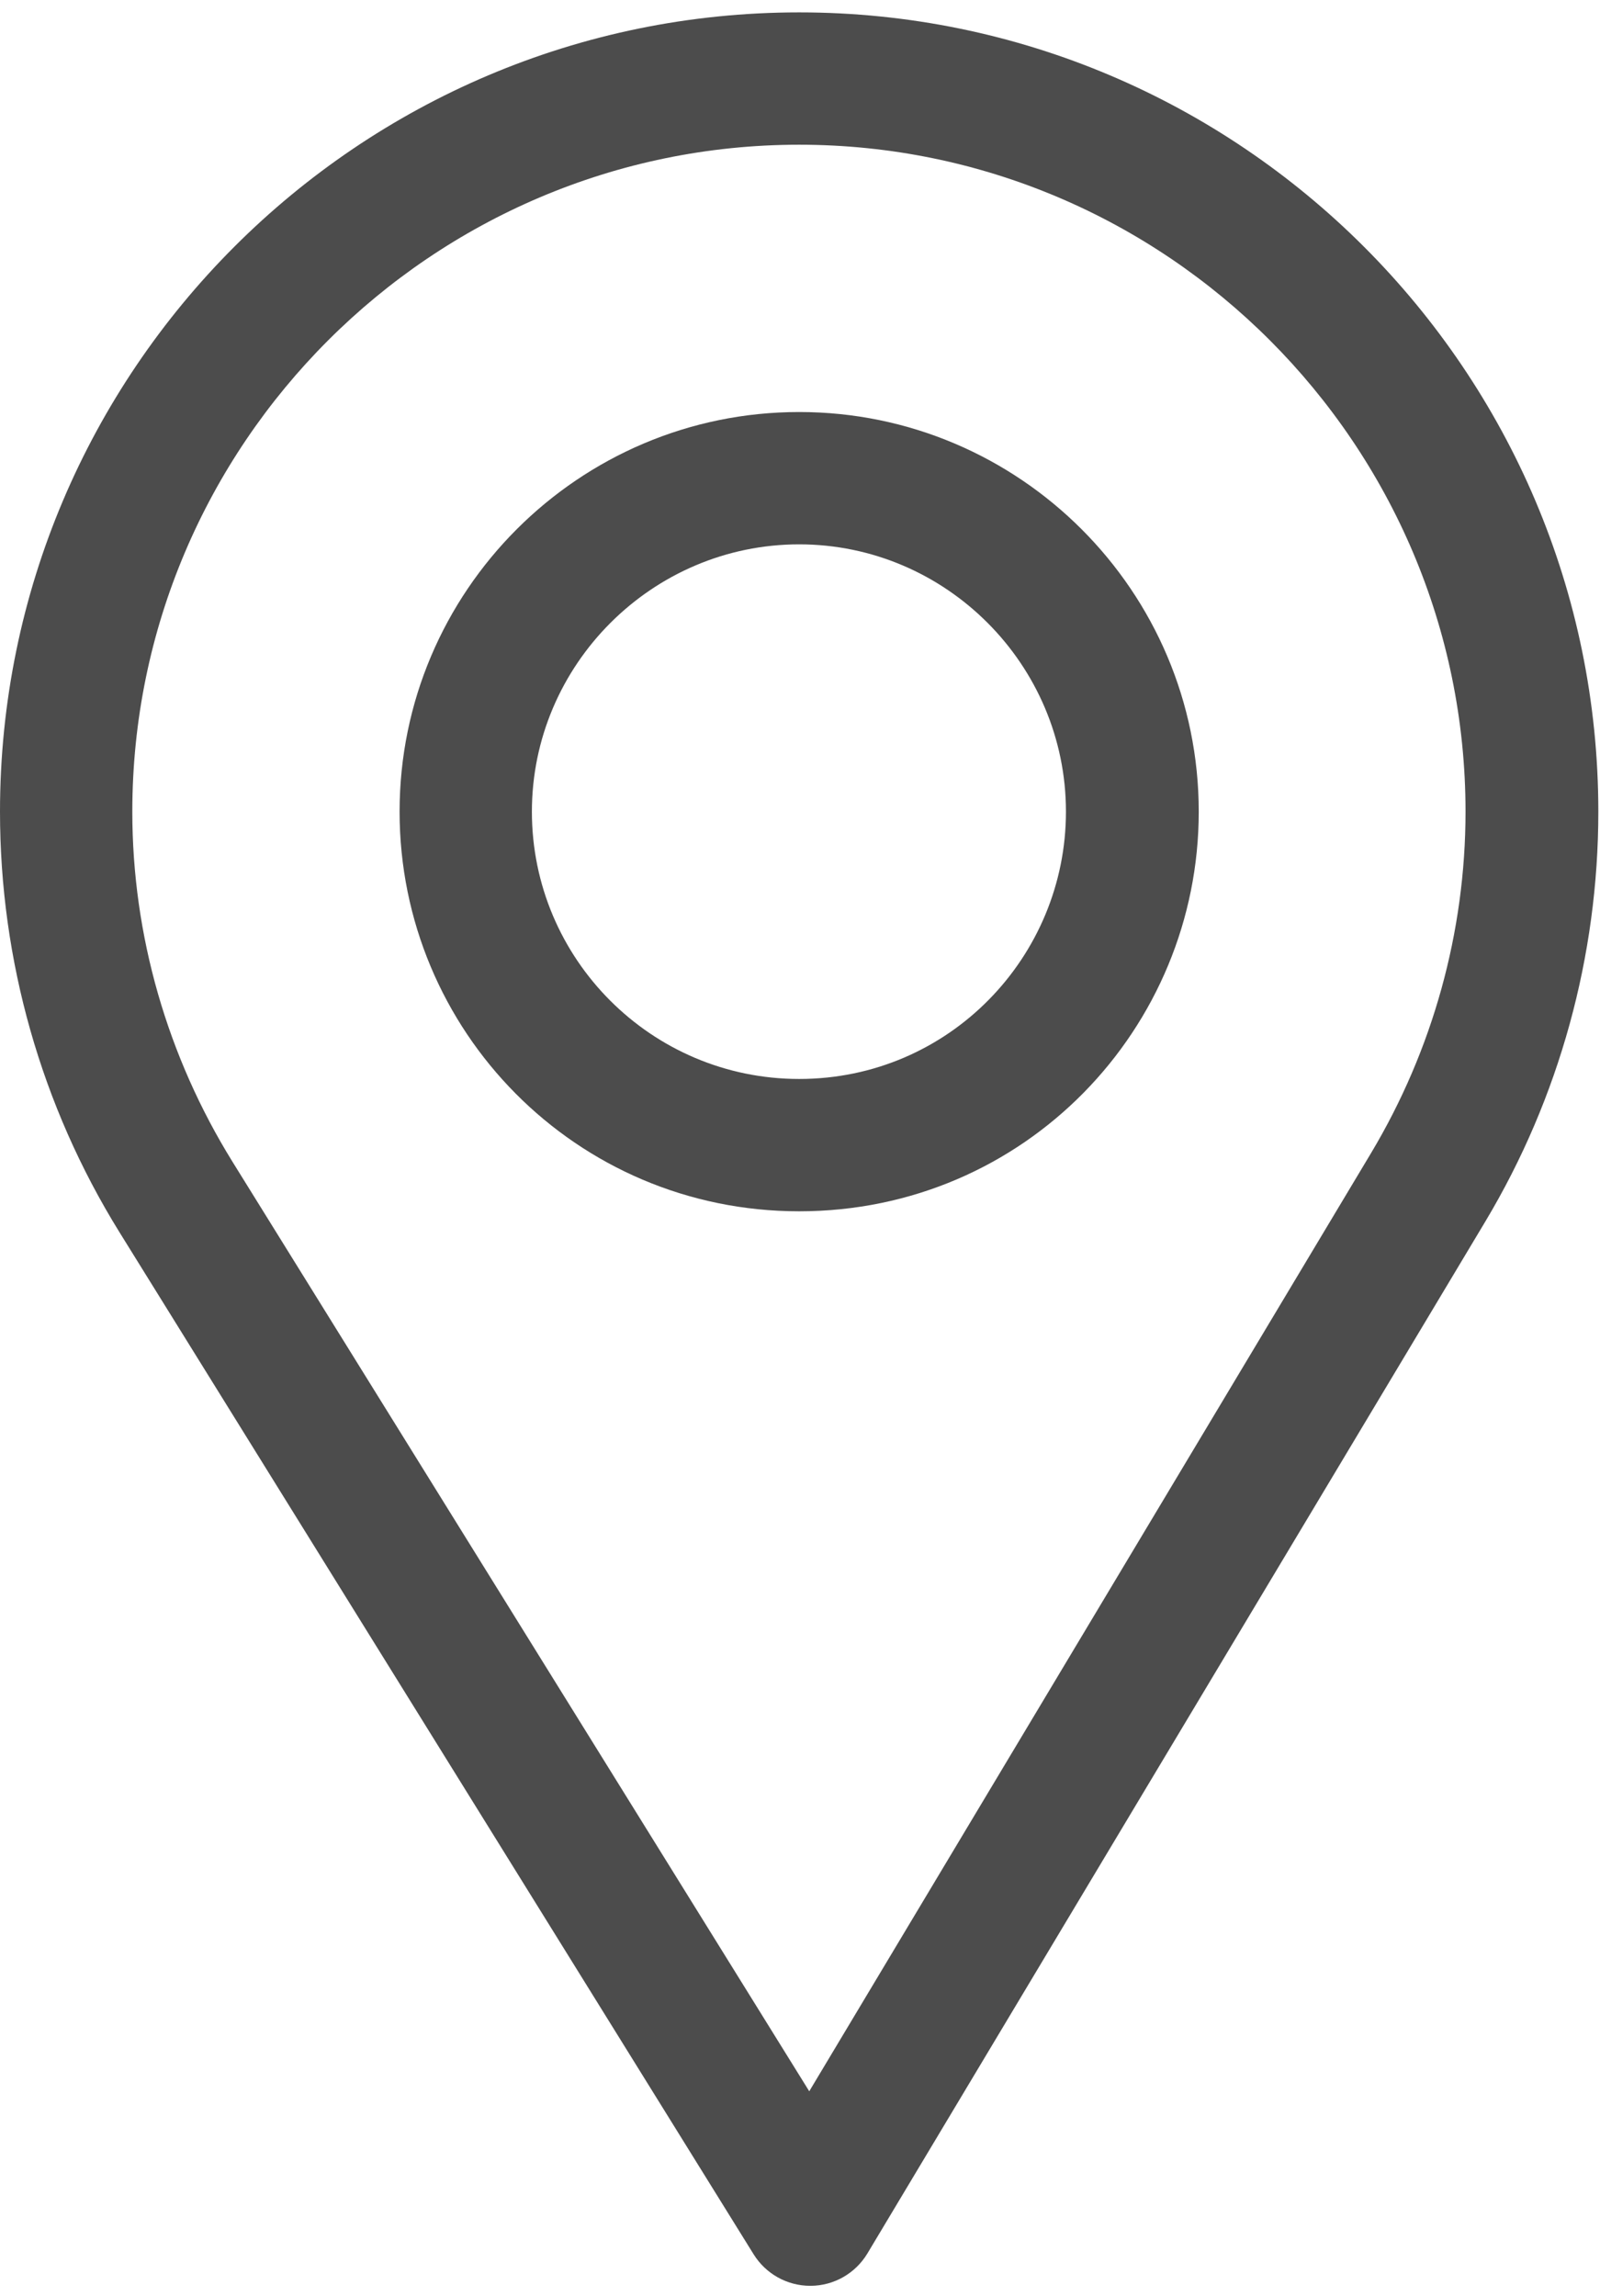
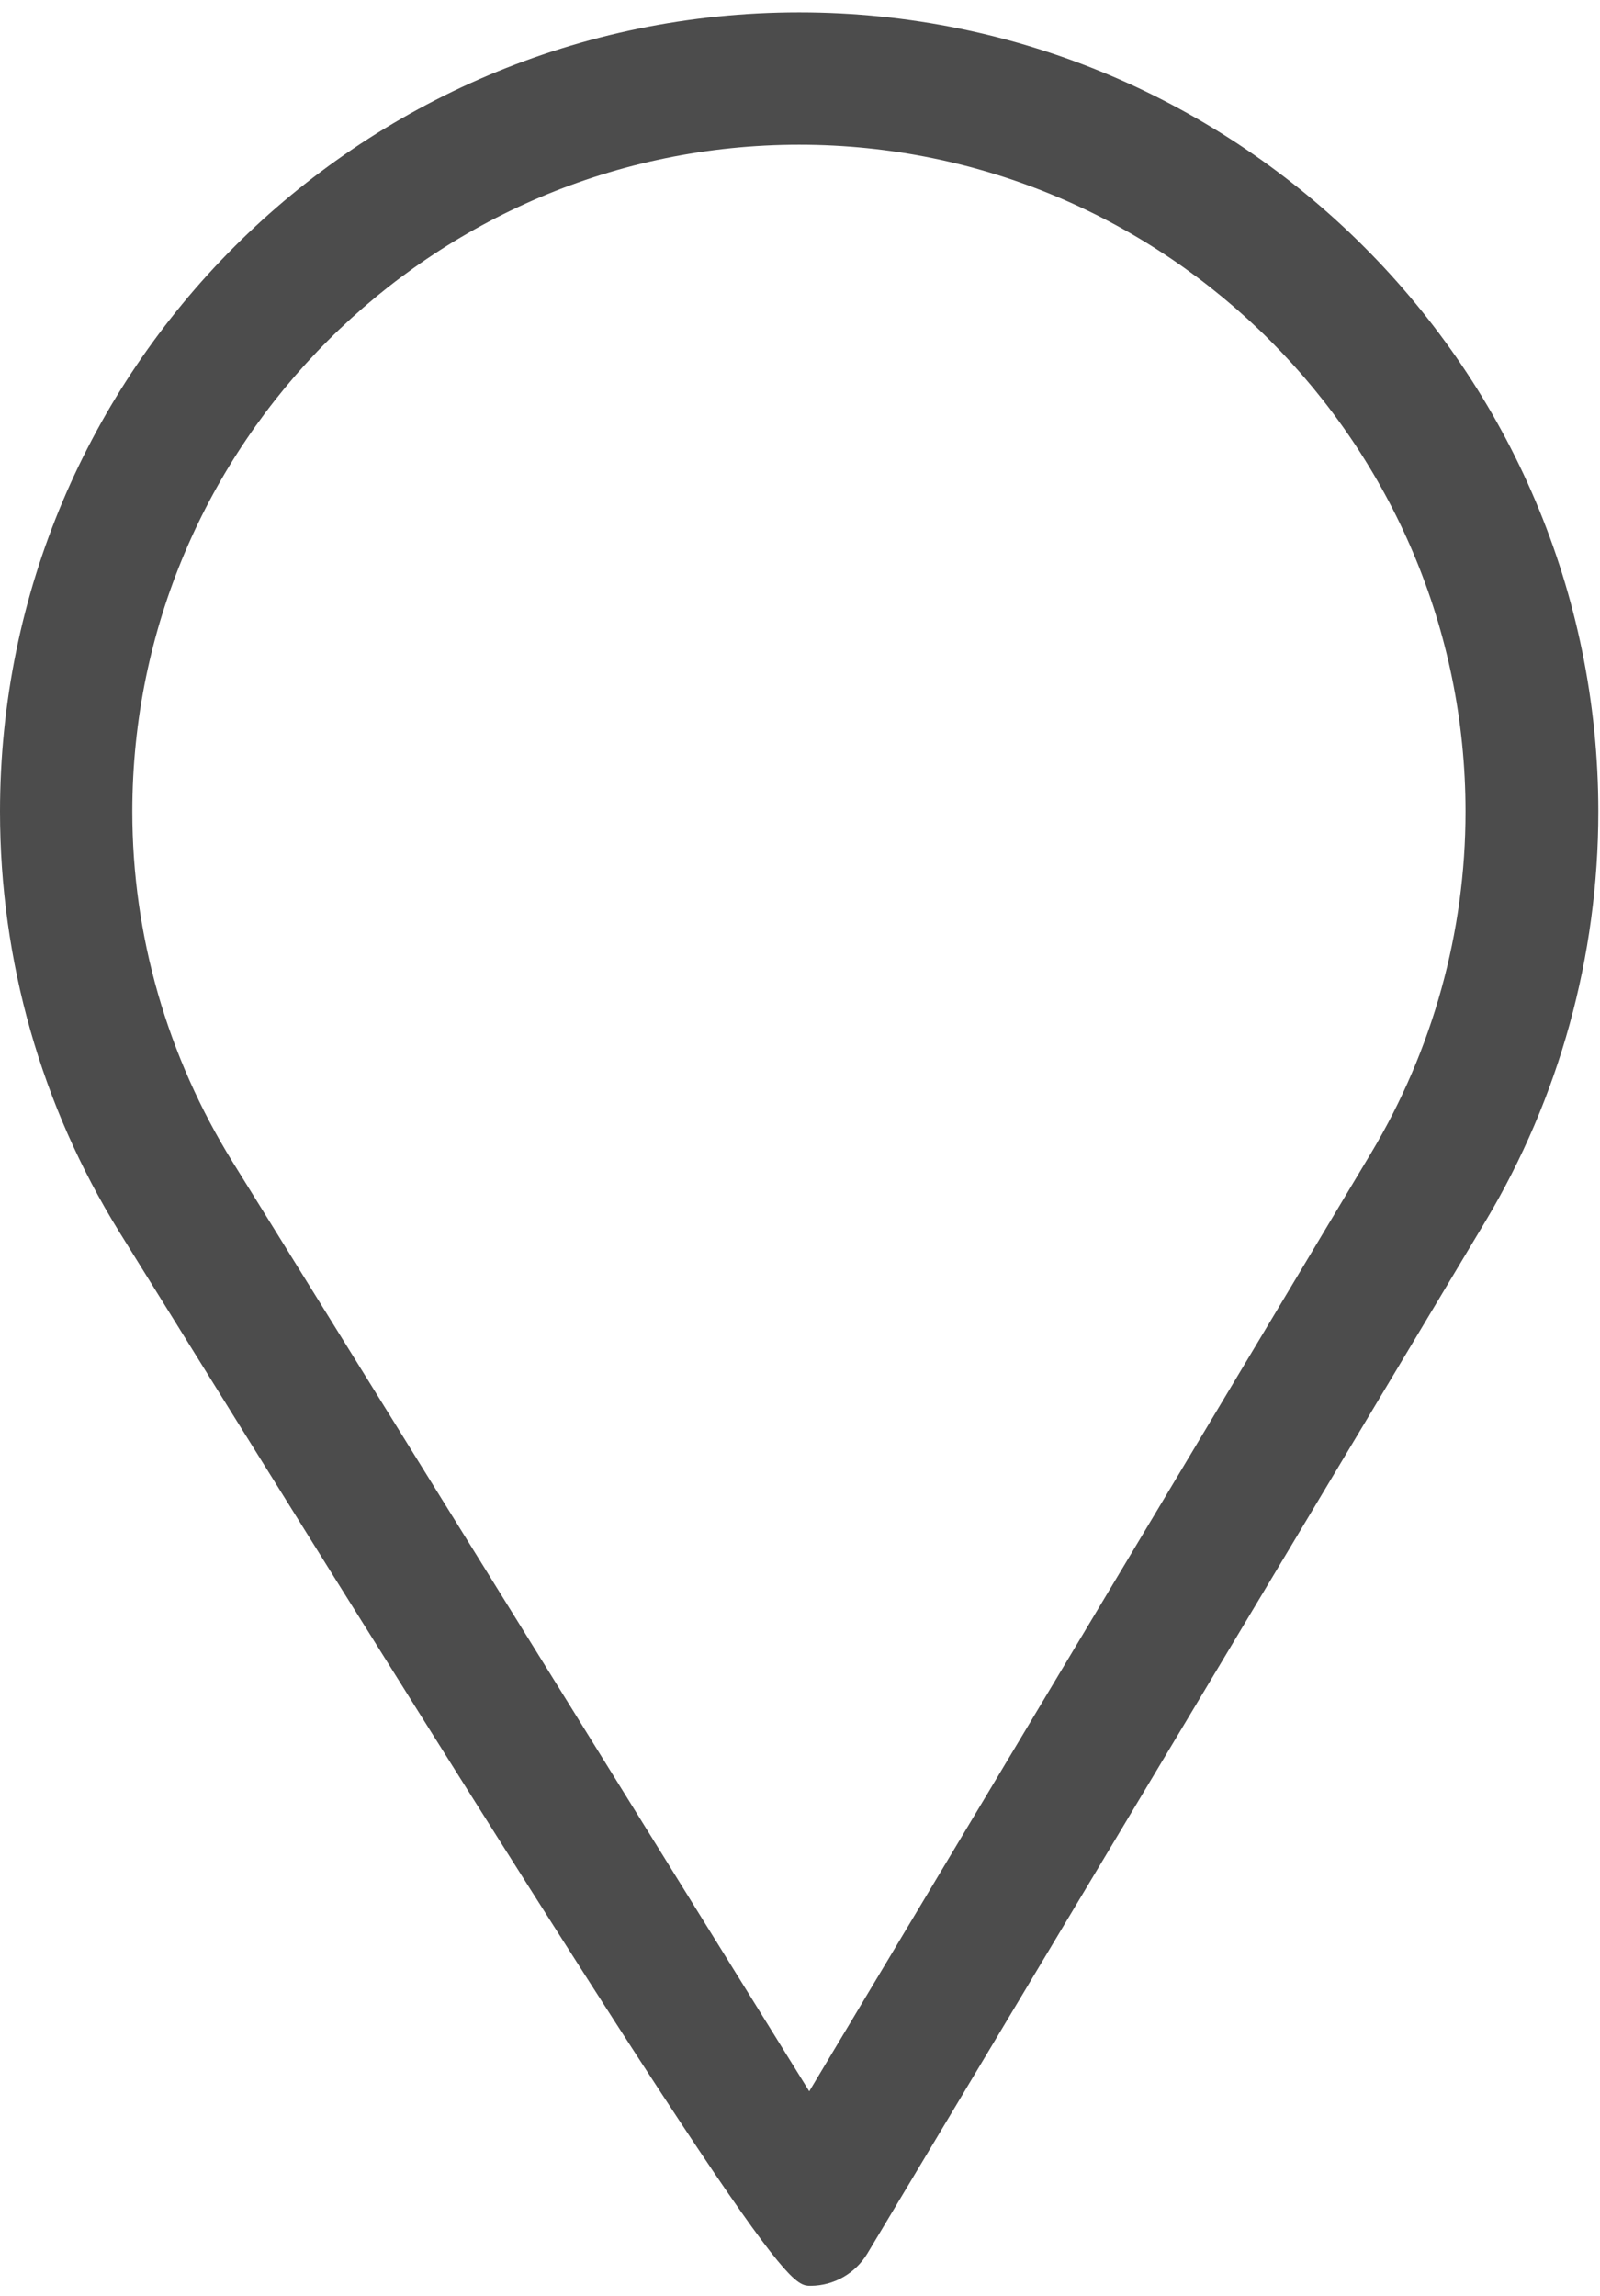
<svg xmlns="http://www.w3.org/2000/svg" width="23px" height="33px" viewBox="0 0 23 33" version="1.1">
  <title>469E98CC-9F4B-4F21-9C7E-CB88B4A9E69F</title>
  <desc>Created with sketchtool.</desc>
  <defs />
  <g id="Page-1" stroke="none" stroke-width="1" fill="none" fill-rule="evenodd" opacity="0.7">
    <g id="popup-COntacct" transform="translate(-793, -183)" fill="#000000" fill-rule="nonzero">
      <g id="flaticon1549439949-svg" transform="translate(793, 183.178)">
-         <path d="M11.488,0 C5.153,0 0,5.153 0,11.488 C0,13.628 0.593,15.717 1.715,17.529 L10.834,32.224 C11.009,32.505 11.316,32.676 11.647,32.676 C11.65,32.676 11.652,32.676 11.655,32.676 C11.989,32.674 12.297,32.497 12.469,32.211 L21.355,17.373 C22.415,15.6 22.976,13.564 22.976,11.488 C22.976,5.153 17.822,0 11.488,0 Z M19.712,16.39 L11.633,29.88 L3.342,16.52 C2.408,15.012 1.902,13.272 1.902,11.488 C1.902,6.209 6.209,1.902 11.488,1.902 C16.766,1.902 21.067,6.209 21.067,11.488 C21.067,13.219 20.594,14.914 19.712,16.39 Z" id="Shape" />
-         <path d="M11.488,5.744 C8.321,5.744 5.744,8.321 5.744,11.488 C5.744,14.635 8.279,17.232 11.488,17.232 C14.736,17.232 17.232,14.6 17.232,11.488 C17.232,8.321 14.655,5.744 11.488,5.744 Z M11.488,15.33 C9.365,15.33 7.646,13.605 7.646,11.488 C7.646,9.376 9.376,7.646 11.488,7.646 C13.599,7.646 15.323,9.376 15.323,11.488 C15.323,13.574 13.644,15.33 11.488,15.33 Z" id="Shape" />
+         <path d="M11.488,0 C5.153,0 0,5.153 0,11.488 C0,13.628 0.593,15.717 1.715,17.529 C11.009,32.505 11.316,32.676 11.647,32.676 C11.65,32.676 11.652,32.676 11.655,32.676 C11.989,32.674 12.297,32.497 12.469,32.211 L21.355,17.373 C22.415,15.6 22.976,13.564 22.976,11.488 C22.976,5.153 17.822,0 11.488,0 Z M19.712,16.39 L11.633,29.88 L3.342,16.52 C2.408,15.012 1.902,13.272 1.902,11.488 C1.902,6.209 6.209,1.902 11.488,1.902 C16.766,1.902 21.067,6.209 21.067,11.488 C21.067,13.219 20.594,14.914 19.712,16.39 Z" id="Shape" />
      </g>
    </g>
  </g>
</svg>